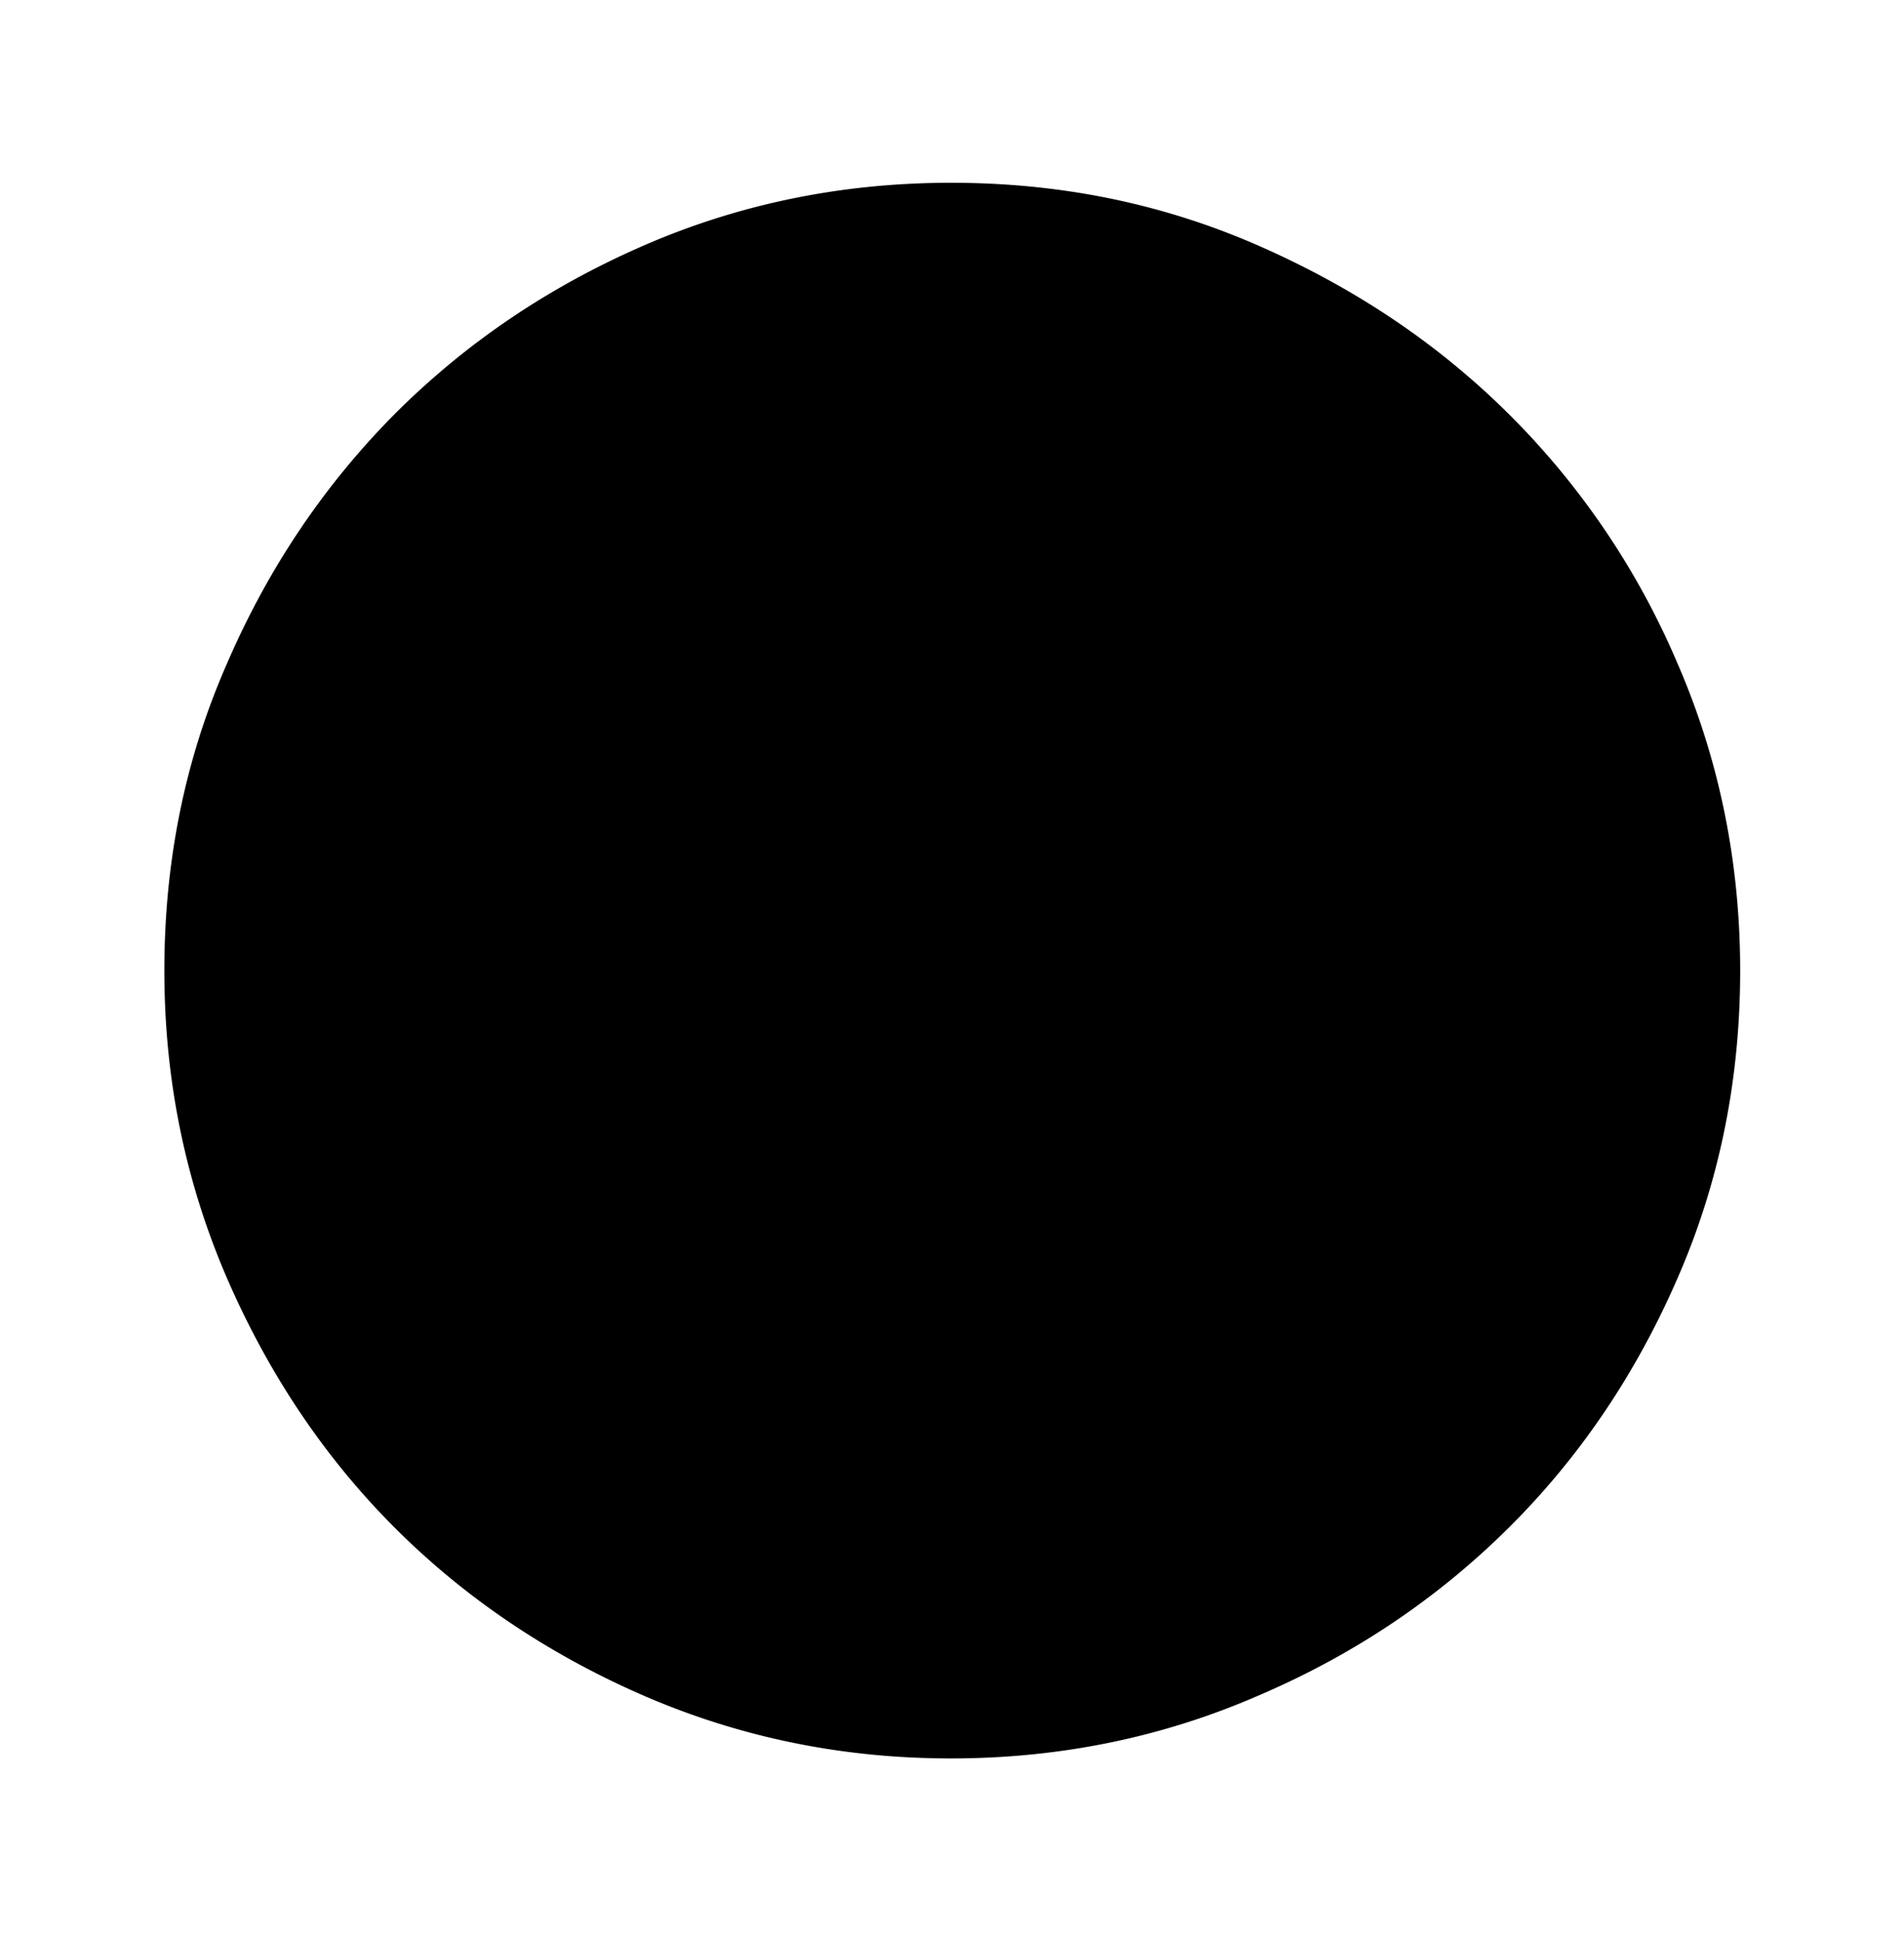
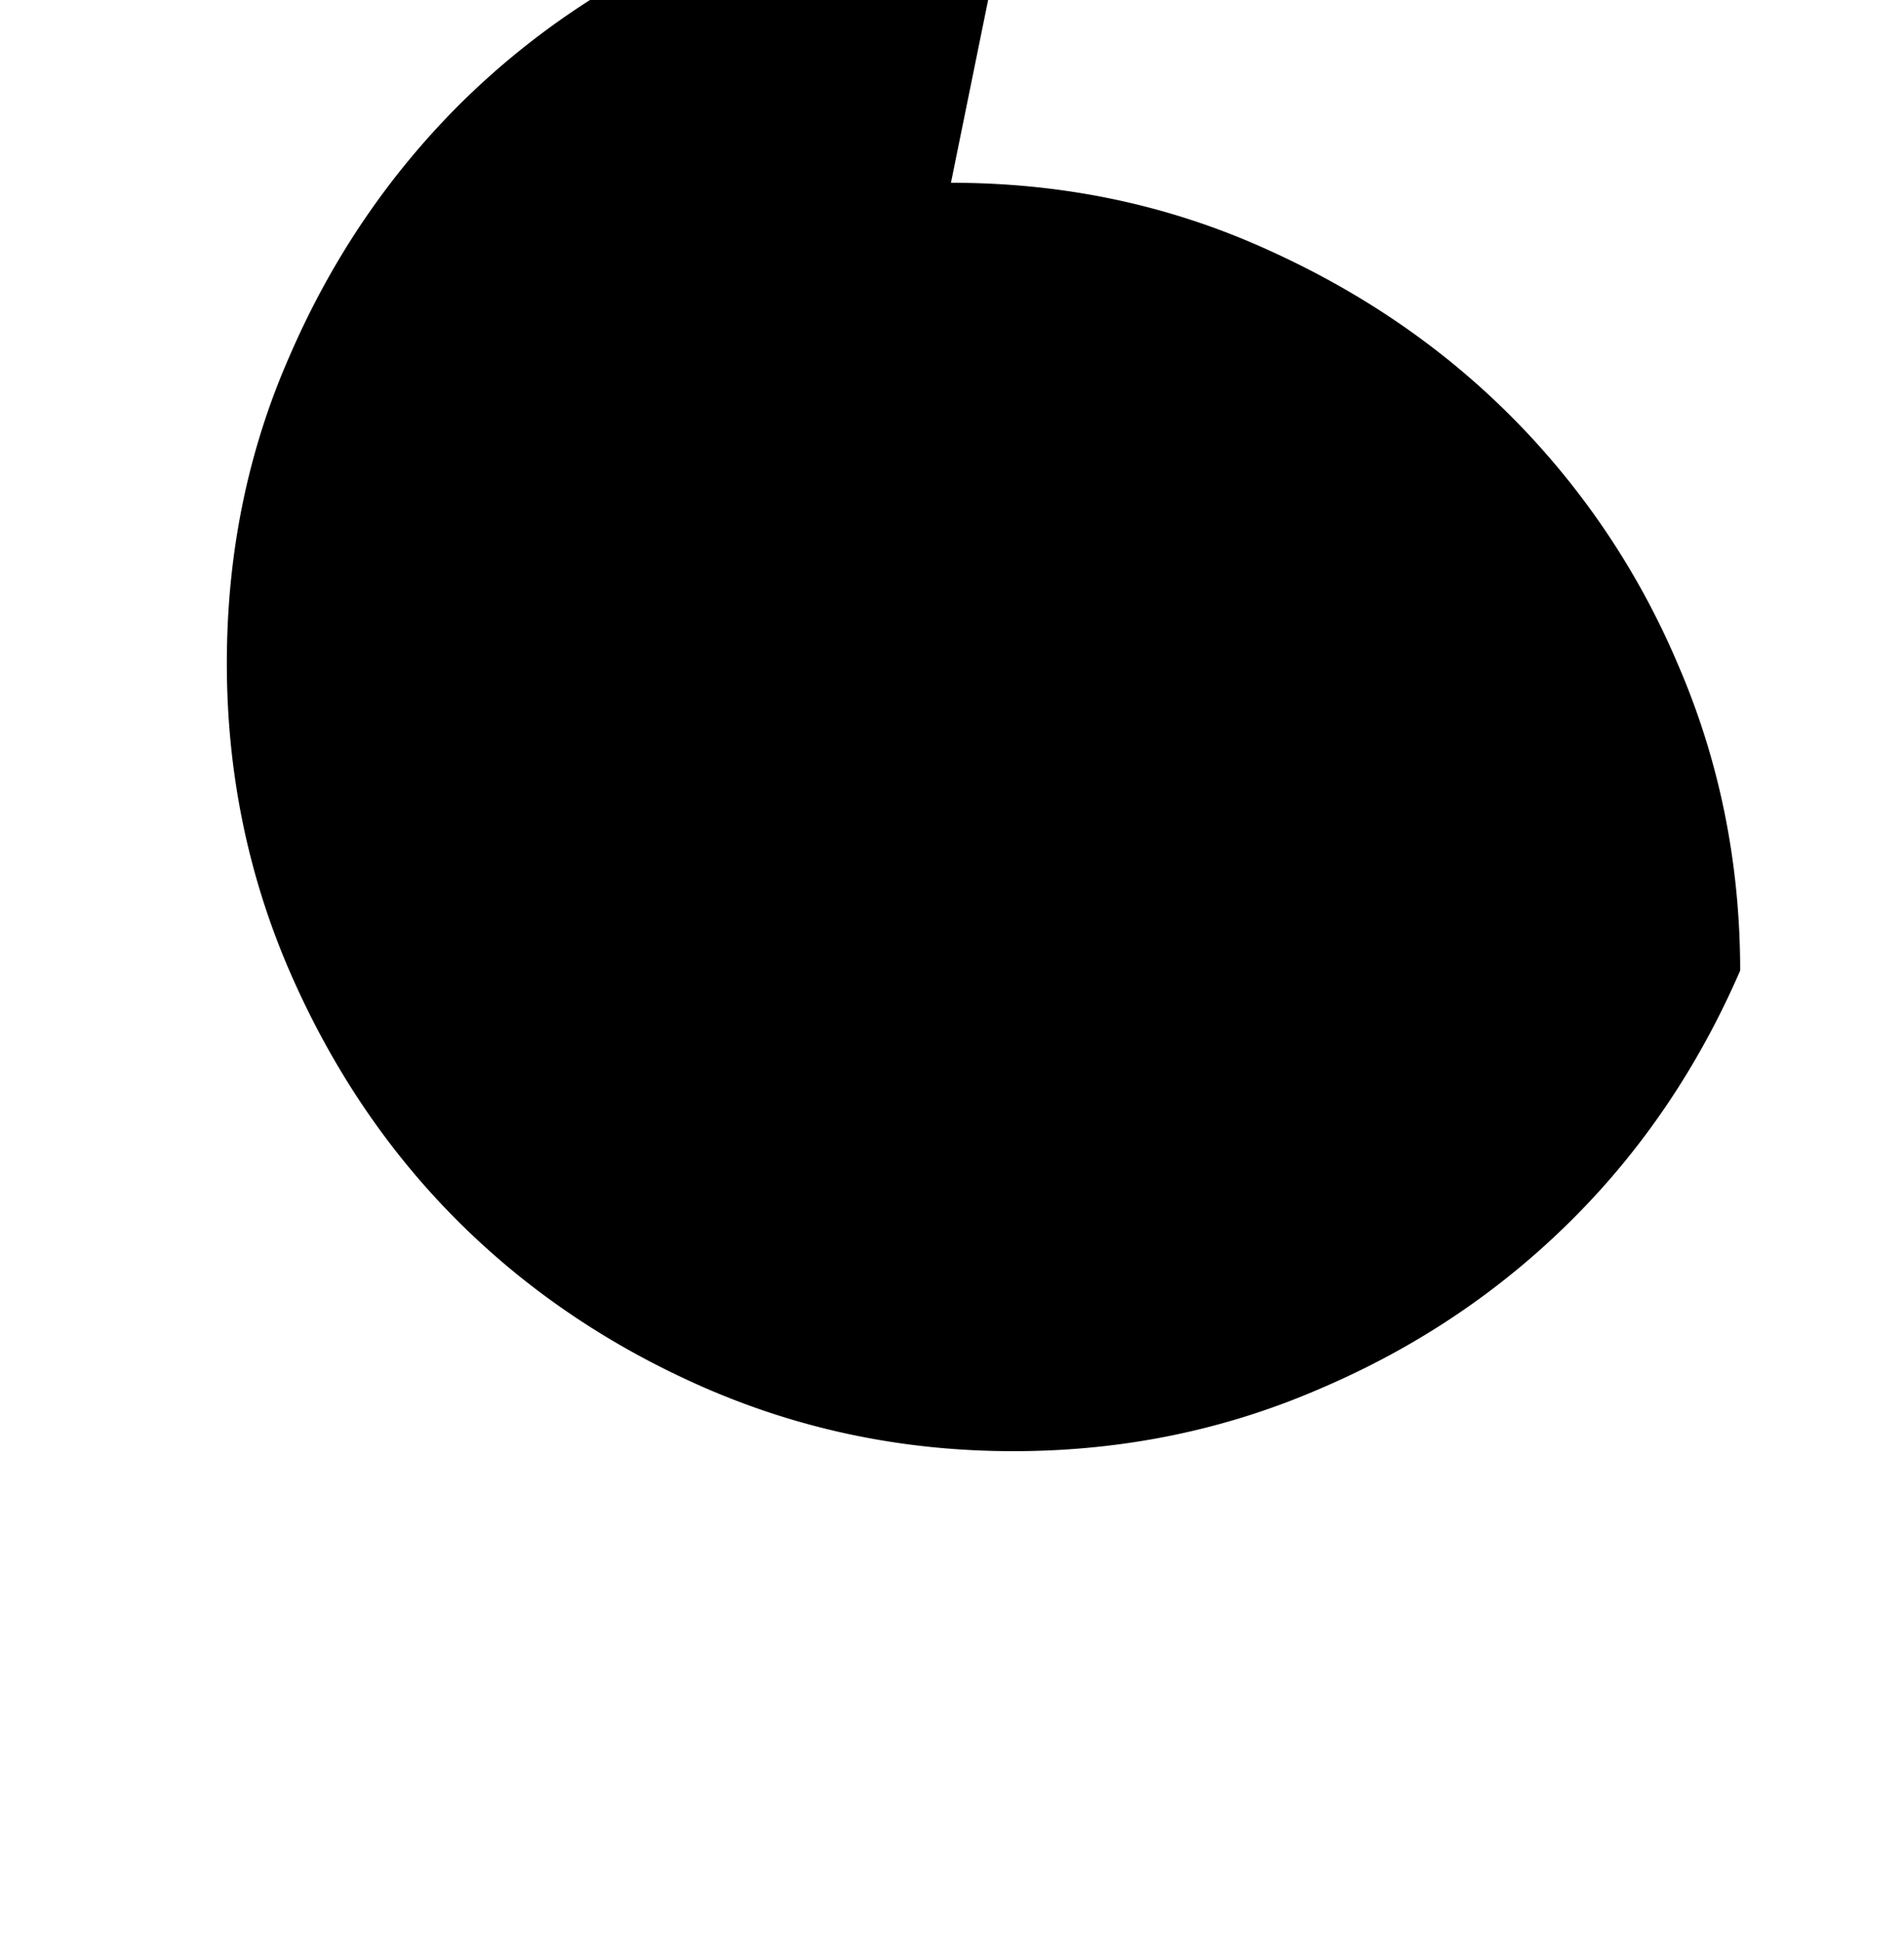
<svg xmlns="http://www.w3.org/2000/svg" data-bbox="3.13 3.48 30.01 30" viewBox="0 0 36.26 36.96" data-type="shape">
  <g>
-     <path d="M18.11 3.48c2.07 0 4.01.39 5.84 1.19s3.42 1.86 4.78 3.21a14.9 14.9 0 0 1 3.22 4.76c.79 1.82 1.19 3.78 1.19 5.84s-.39 4.02-1.19 5.85c-.79 1.82-1.86 3.41-3.22 4.76s-2.95 2.42-4.78 3.2c-1.82.79-3.77 1.19-5.84 1.19s-4.01-.4-5.84-1.19c-1.82-.79-3.41-1.86-4.75-3.2-1.35-1.35-2.41-2.94-3.2-4.76-.79-1.83-1.19-3.78-1.19-5.85s.39-4.02 1.19-5.84c.79-1.83 1.86-3.41 3.2-4.76 1.35-1.35 2.93-2.42 4.75-3.21s3.77-1.19 5.84-1.19" />
+     <path d="M18.11 3.48c2.07 0 4.01.39 5.84 1.19s3.42 1.86 4.78 3.21a14.9 14.9 0 0 1 3.22 4.76c.79 1.82 1.19 3.78 1.19 5.84c-.79 1.82-1.86 3.41-3.22 4.76s-2.95 2.42-4.78 3.2c-1.82.79-3.77 1.19-5.84 1.19s-4.01-.4-5.84-1.19c-1.82-.79-3.41-1.86-4.75-3.2-1.35-1.35-2.41-2.94-3.2-4.76-.79-1.83-1.19-3.78-1.19-5.85s.39-4.02 1.19-5.84c.79-1.83 1.86-3.41 3.2-4.76 1.35-1.35 2.93-2.42 4.75-3.21s3.77-1.19 5.84-1.19" />
  </g>
</svg>